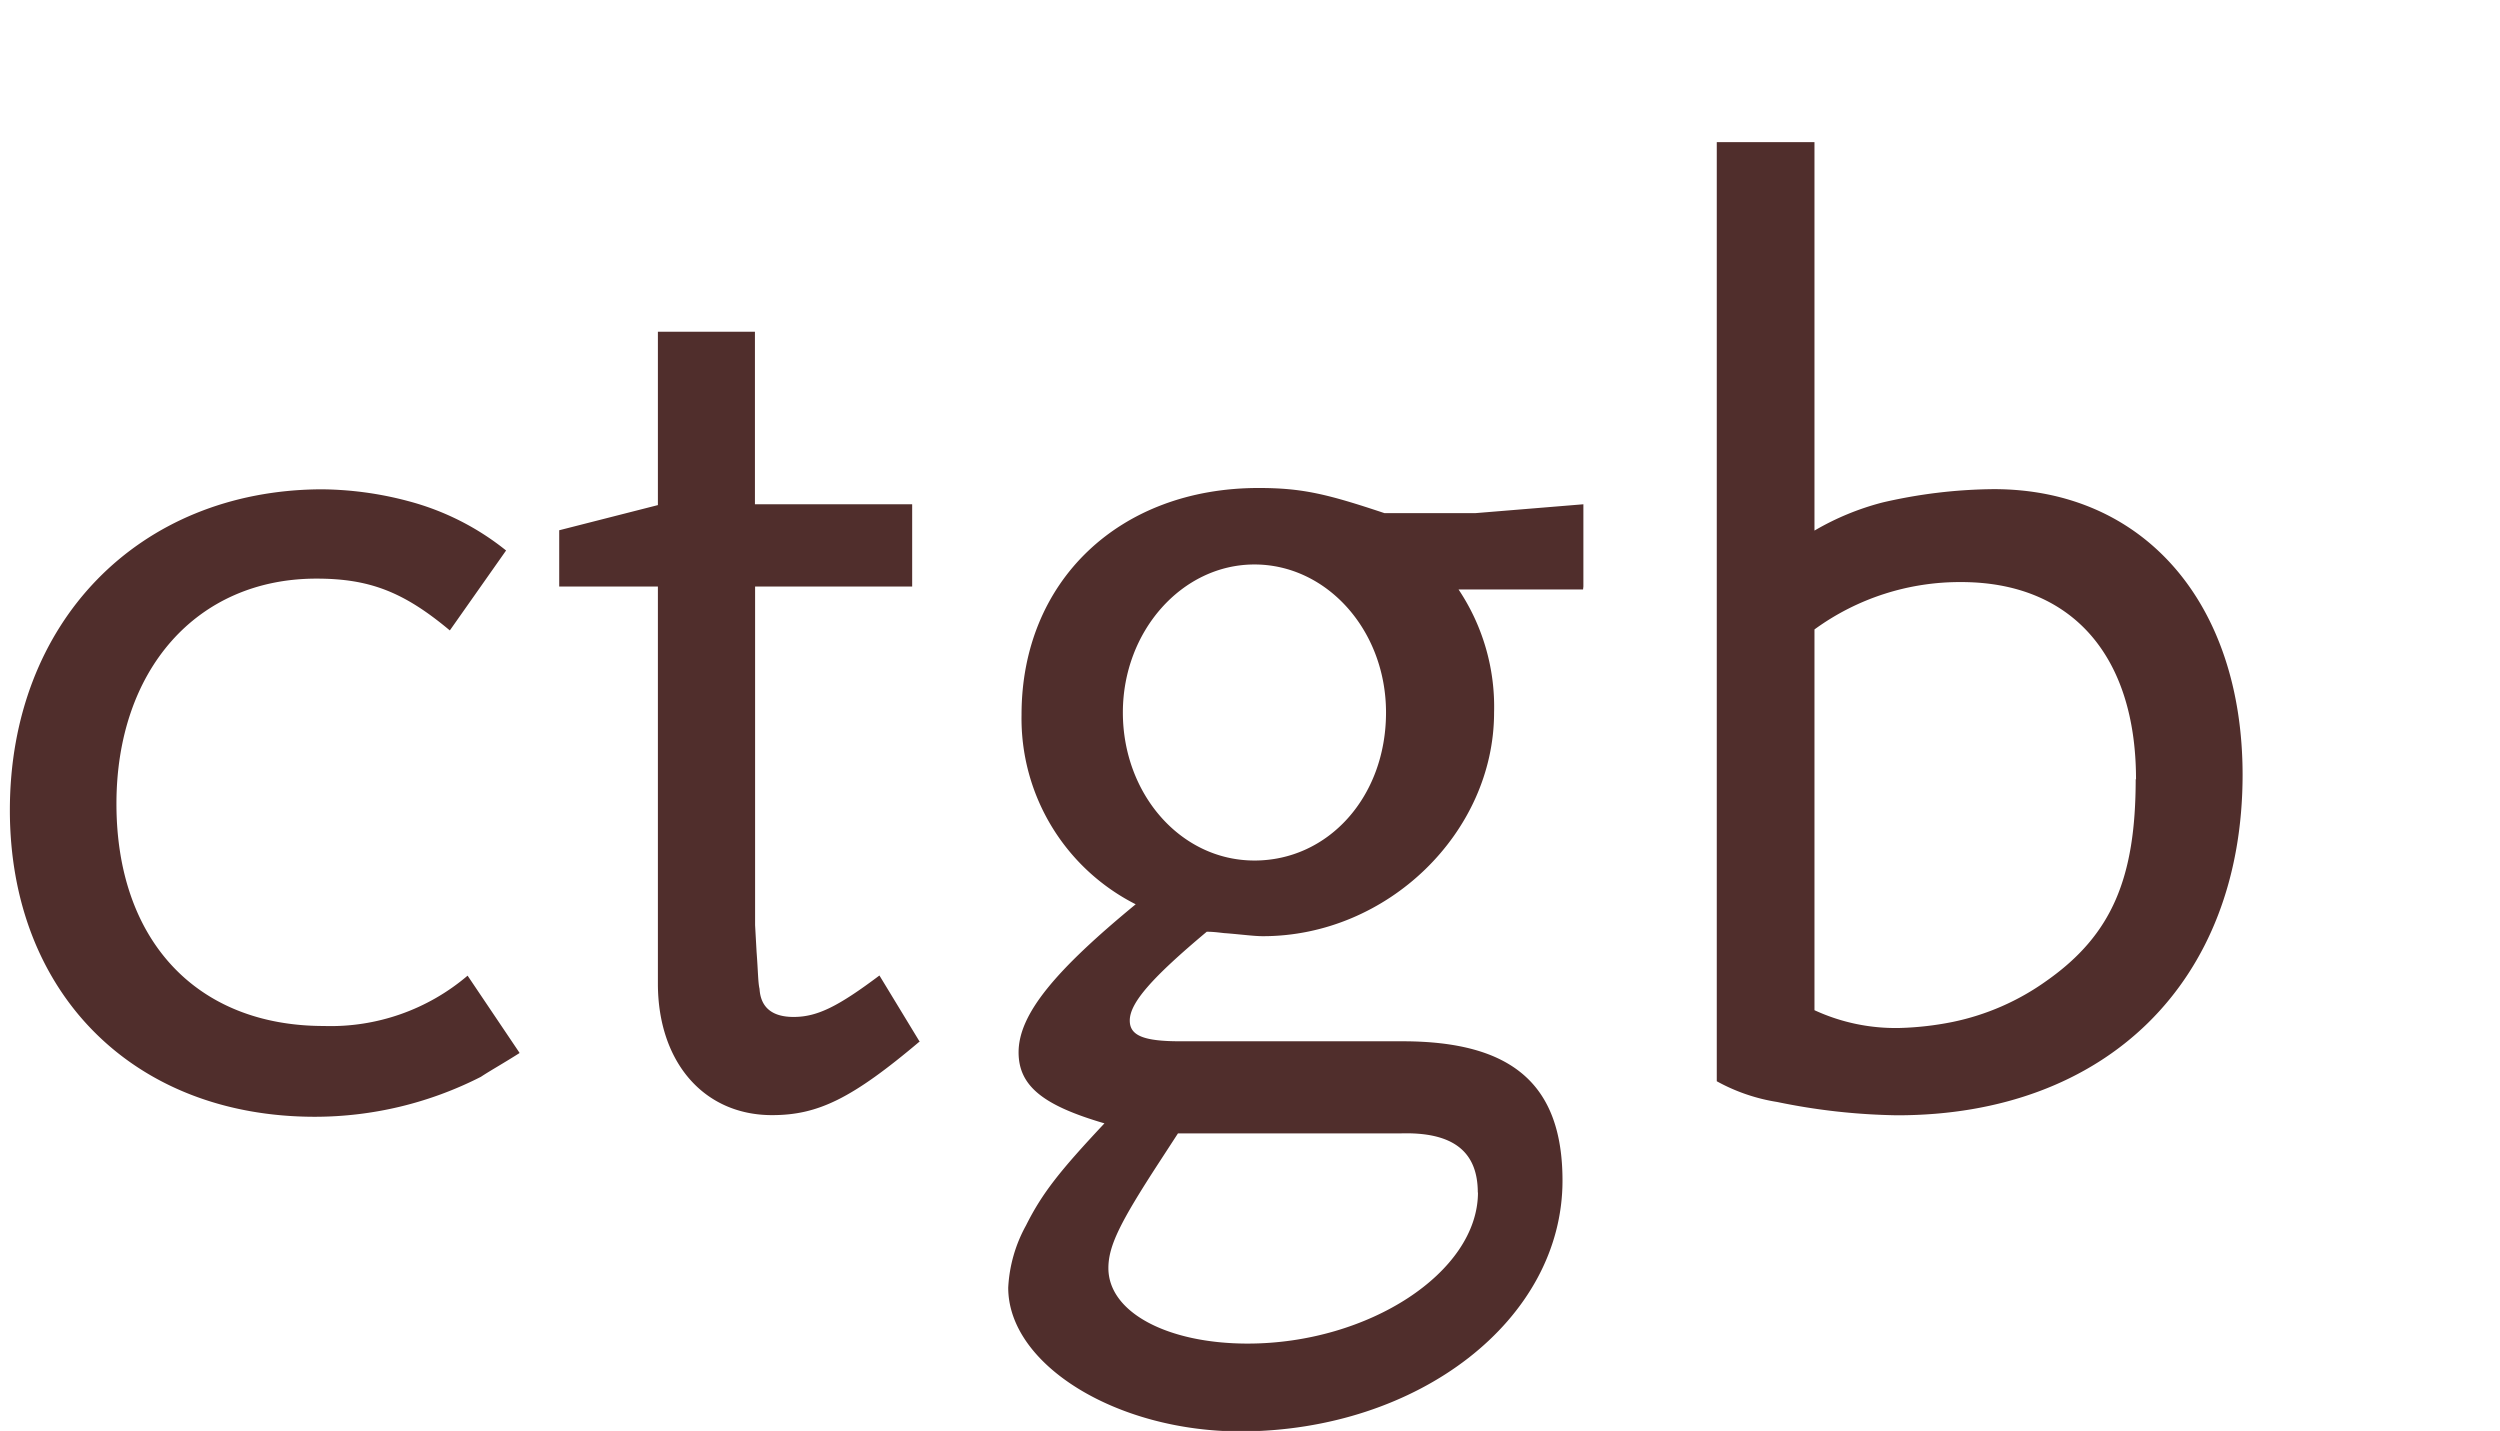
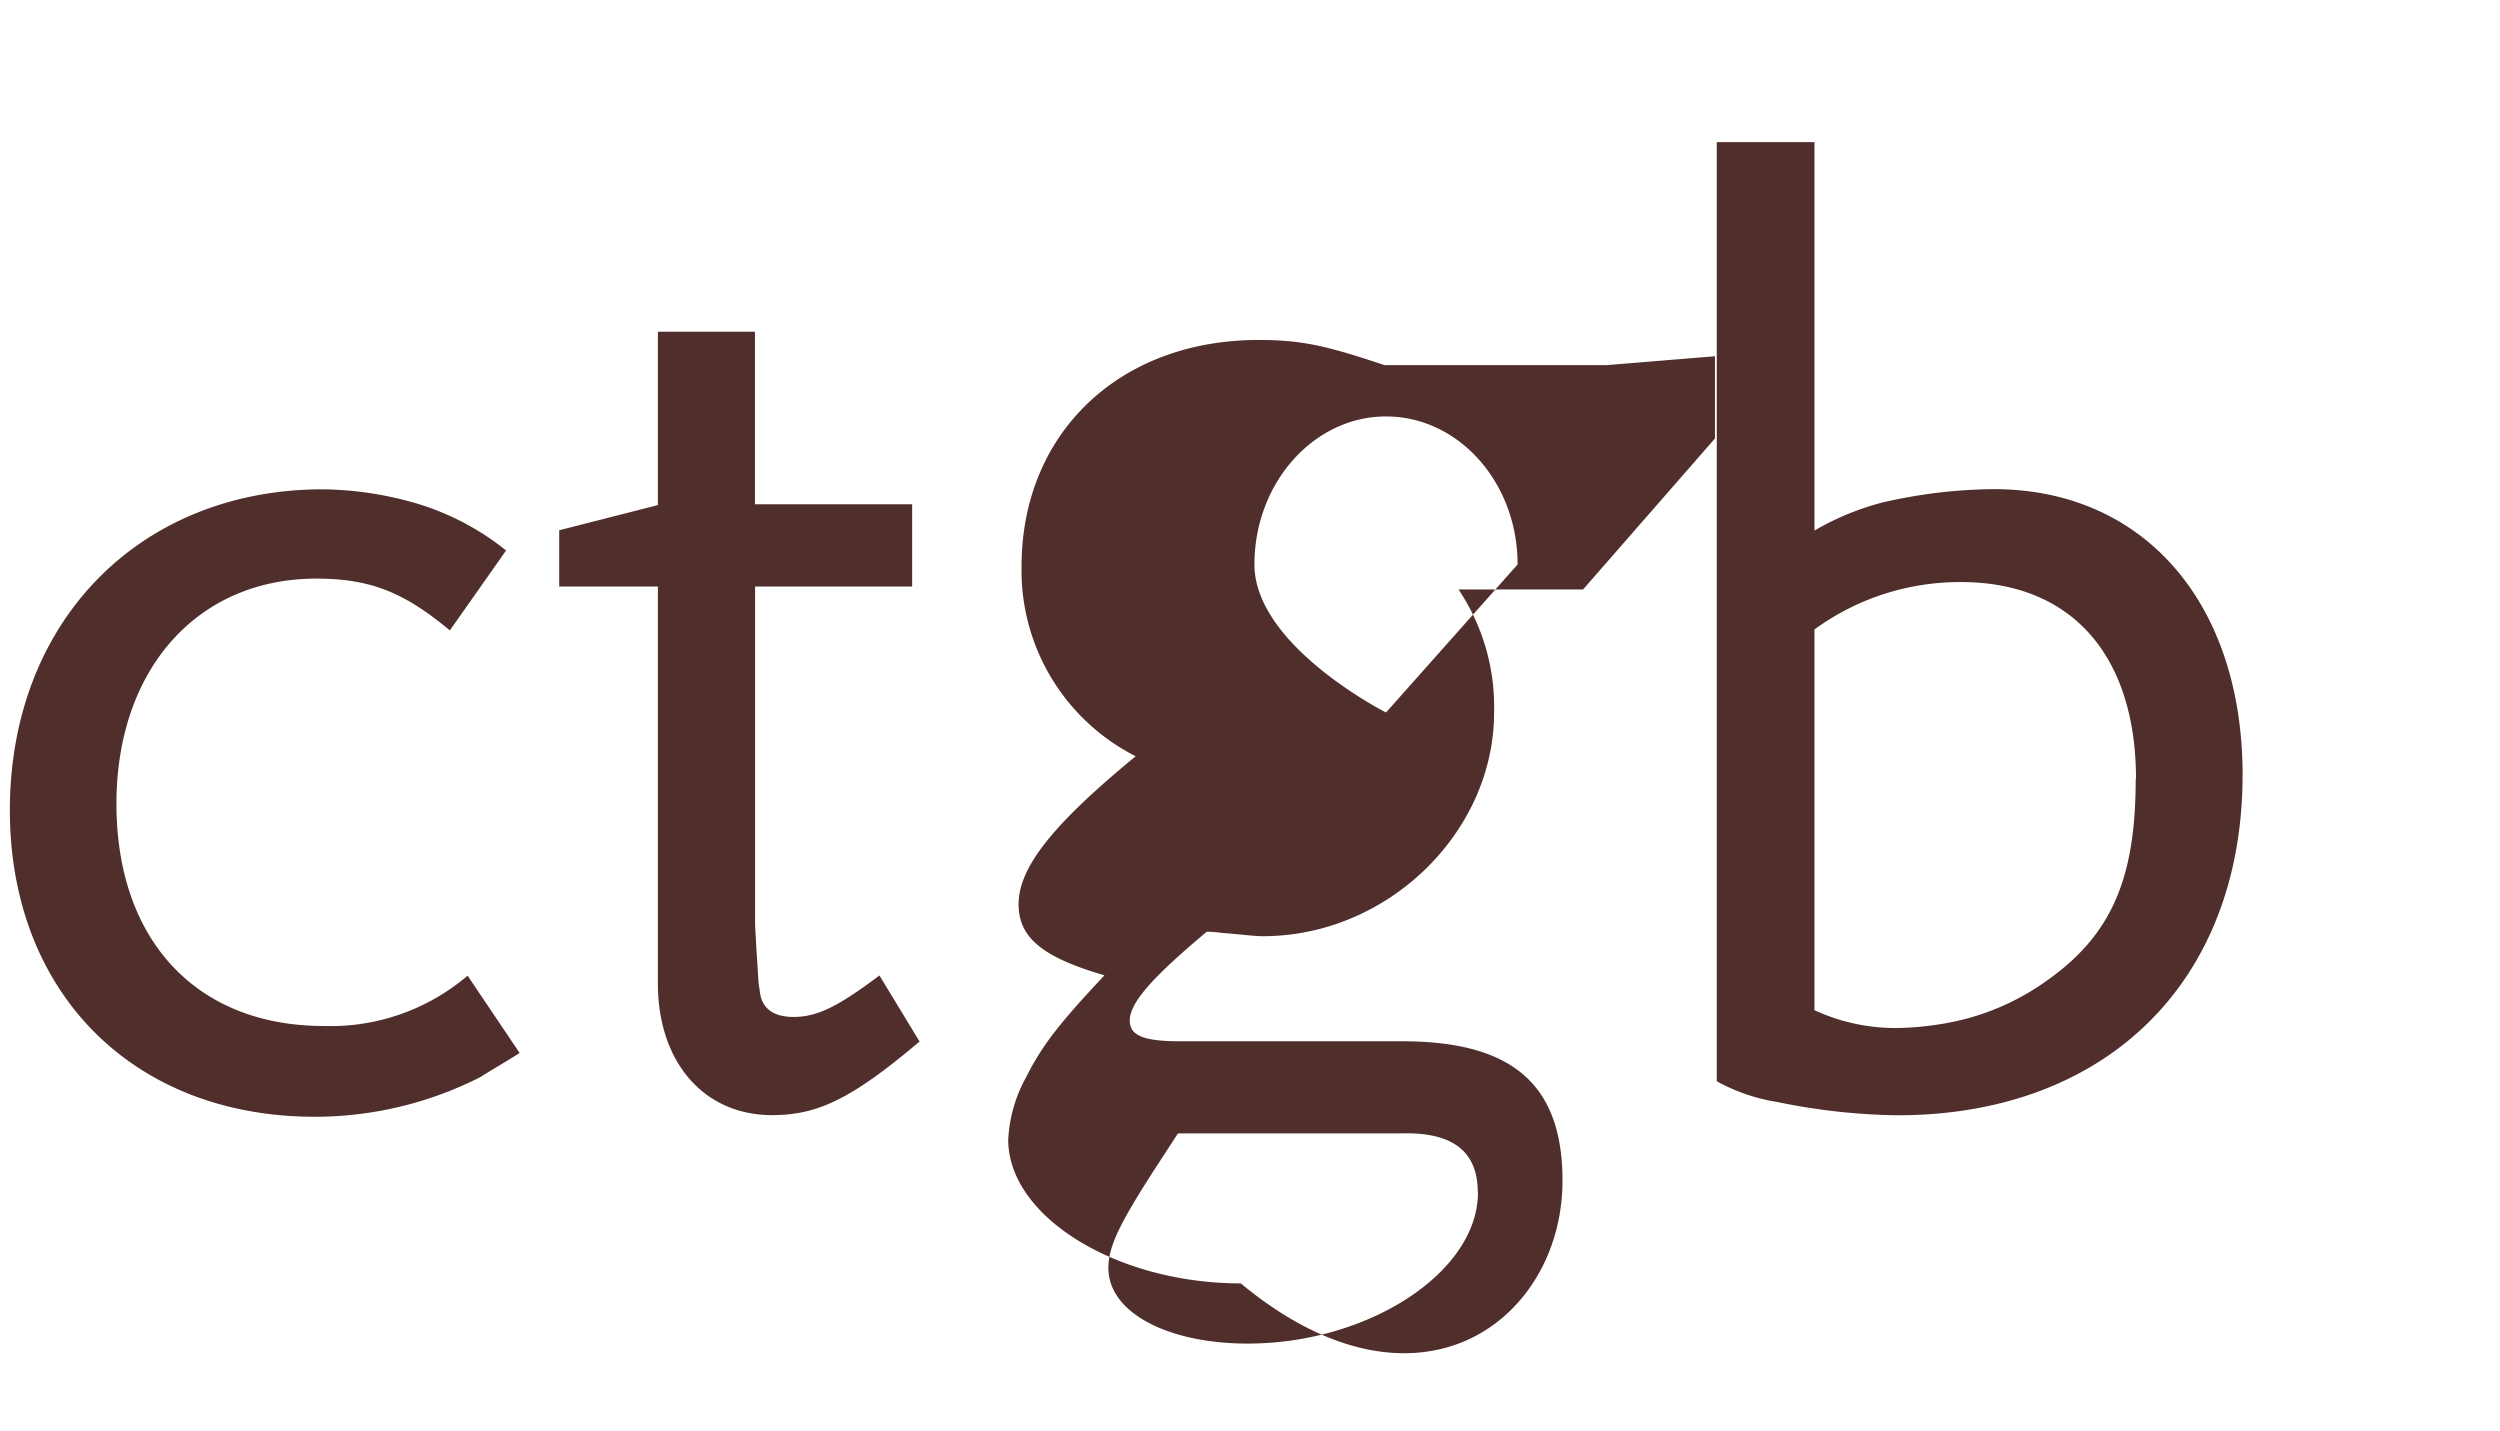
<svg xmlns="http://www.w3.org/2000/svg" data-name="Laag 1" height="87" id="Laag_1" viewBox="0 0 152 87" width="152">
  <defs>
    <style>
      .cls-1 {
        fill: #502e2c;
      }
    </style>
  </defs>
  <title>logo-ctgb</title>
-   <path class="cls-1" d="M129.85,47.37c0,6-1.44,9.46-5.4,12.25a15,15,0,0,1-5.76,2.52,18.78,18.78,0,0,1-3.15.36,11.75,11.75,0,0,1-5.22-1.08V38.27a15,15,0,0,1,8.92-2.88c6.67,0,10.63,4.41,10.63,12m6.48-.27c0-10.45-6-17.38-15.13-17.38a30.85,30.85,0,0,0-6.76.81,16.21,16.21,0,0,0-4.14,1.71V8.64h-5.94v57.1A11.18,11.18,0,0,0,108.05,67a38.5,38.5,0,0,0,7.3.81c12.7,0,21-8.11,21-20.72M89.86,72.5c0,4.86-6.67,9.19-14,9.19-4.86,0-8.47-1.89-8.47-4.59,0-1.35.72-2.79,3.06-6.39l1.17-1.8H85.17c3.15-.09,4.68,1.08,4.68,3.6M84.27,43.32c0,5.13-3.51,9-8,9s-8-4.05-8-9,3.6-9,8-9,8,4,8,9m12-7.66v-5l-6.58.54H84.18c-3.51-1.17-5-1.53-7.66-1.53-8.47,0-14.41,5.67-14.41,13.78a12.66,12.66,0,0,0,6.94,11.53c-4.86,4-7.12,6.67-7.12,9,0,2.07,1.53,3.24,5.22,4.32-2.7,2.88-3.78,4.23-4.77,6.21a8.71,8.71,0,0,0-1.08,3.78c0,4.68,6.58,8.74,14.14,8.74C86.26,87,95,80.24,95,71.78c0-5.85-3.06-8.47-9.73-8.47H71.75c-2.25,0-3.06-.36-3.06-1.26,0-1.08,1.35-2.61,4.68-5.4.54,0,1,.09,1.17.09,1.08.09,1.71.18,2.25.18,7.57,0,14.05-6.3,14.05-13.6a12.83,12.83,0,0,0-2.16-7.48h7.57ZM55.9,63.31l-2.43-4c-2.52,1.89-3.78,2.52-5.22,2.52-1.26,0-2-.54-2.07-1.71-.09-.36-.09-1.08-.18-2.25l-.09-1.62V35.66h9.55v-5H45.9V20.17H40V30.71l-6,1.53v3.42h6V59.8c0,4.77,2.79,8,6.94,8,2.79,0,4.86-1,9-4.5M31.58,64l-3.15-4.68a12.83,12.83,0,0,1-8.74,3.06c-7.75,0-12.61-5.22-12.61-13.51,0-8.11,4.86-13.69,12.16-13.69,3.24,0,5.31.81,8.11,3.15l3.42-4.86a16,16,0,0,0-5.94-3,21,21,0,0,0-5.31-.72C8.44,29.81.6,37.82.6,49.26c0,11.08,7.48,18.64,18.55,18.64a22.24,22.24,0,0,0,10.09-2.43c.54-.36,1.35-.81,2.34-1.44" />
+   <path class="cls-1" d="M129.85,47.37c0,6-1.44,9.46-5.4,12.25a15,15,0,0,1-5.76,2.52,18.78,18.78,0,0,1-3.15.36,11.75,11.75,0,0,1-5.22-1.08V38.27a15,15,0,0,1,8.92-2.88c6.67,0,10.63,4.41,10.63,12m6.48-.27c0-10.45-6-17.38-15.13-17.38a30.85,30.85,0,0,0-6.76.81,16.21,16.21,0,0,0-4.14,1.71V8.64h-5.94v57.1A11.18,11.18,0,0,0,108.05,67a38.5,38.5,0,0,0,7.3.81c12.7,0,21-8.11,21-20.72M89.86,72.5c0,4.86-6.67,9.19-14,9.19-4.86,0-8.47-1.89-8.47-4.59,0-1.35.72-2.79,3.06-6.39l1.17-1.8H85.17c3.15-.09,4.68,1.08,4.68,3.6M84.27,43.32s-8-4.05-8-9,3.6-9,8-9,8,4,8,9m12-7.66v-5l-6.58.54H84.18c-3.51-1.17-5-1.53-7.66-1.53-8.47,0-14.41,5.67-14.41,13.78a12.66,12.66,0,0,0,6.94,11.53c-4.86,4-7.12,6.67-7.12,9,0,2.07,1.53,3.24,5.22,4.32-2.7,2.88-3.78,4.23-4.77,6.21a8.71,8.71,0,0,0-1.08,3.78c0,4.68,6.58,8.74,14.14,8.74C86.26,87,95,80.24,95,71.78c0-5.85-3.06-8.47-9.73-8.47H71.75c-2.25,0-3.06-.36-3.06-1.26,0-1.08,1.35-2.61,4.68-5.4.54,0,1,.09,1.17.09,1.08.09,1.71.18,2.25.18,7.57,0,14.05-6.3,14.05-13.6a12.83,12.83,0,0,0-2.16-7.48h7.57ZM55.9,63.31l-2.43-4c-2.52,1.89-3.78,2.52-5.22,2.52-1.26,0-2-.54-2.07-1.71-.09-.36-.09-1.08-.18-2.25l-.09-1.62V35.66h9.55v-5H45.9V20.17H40V30.71l-6,1.53v3.42h6V59.8c0,4.77,2.79,8,6.94,8,2.79,0,4.86-1,9-4.5M31.58,64l-3.15-4.68a12.83,12.83,0,0,1-8.74,3.06c-7.75,0-12.61-5.22-12.61-13.51,0-8.11,4.86-13.69,12.16-13.69,3.24,0,5.31.81,8.11,3.15l3.42-4.86a16,16,0,0,0-5.94-3,21,21,0,0,0-5.31-.72C8.44,29.81.6,37.82.6,49.26c0,11.08,7.48,18.64,18.55,18.64a22.24,22.24,0,0,0,10.09-2.43c.54-.36,1.35-.81,2.34-1.44" />
</svg>